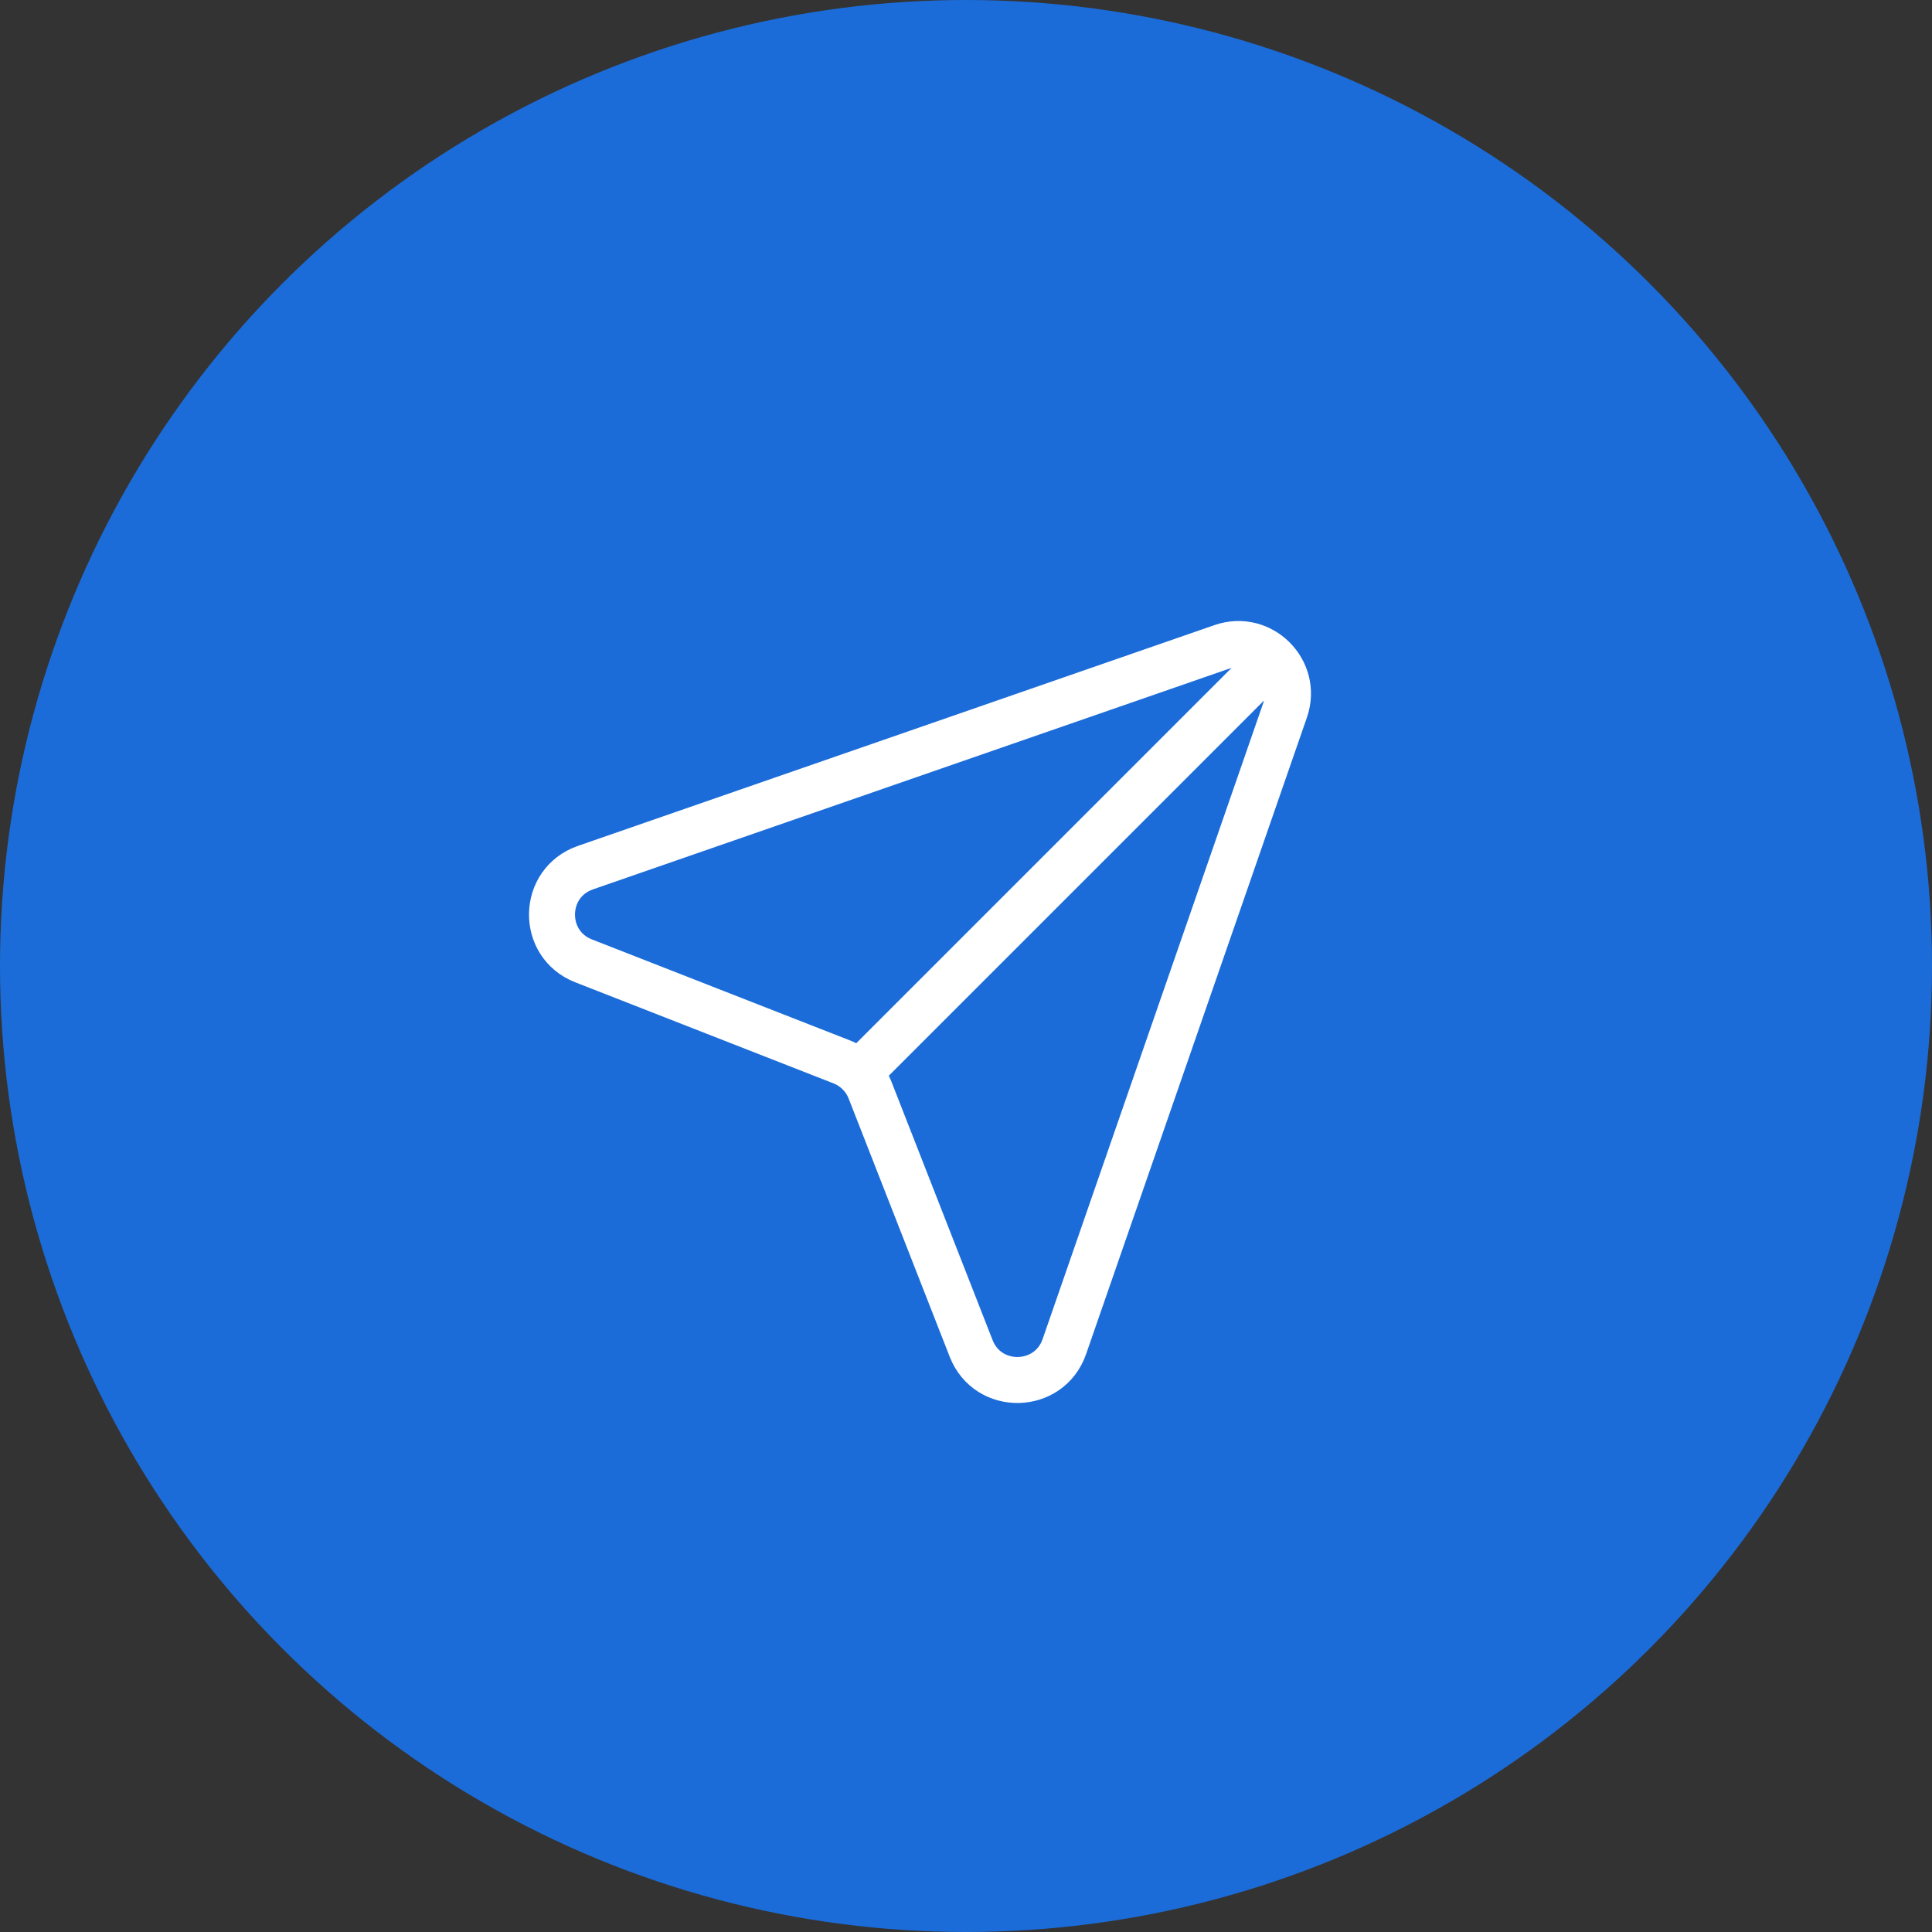
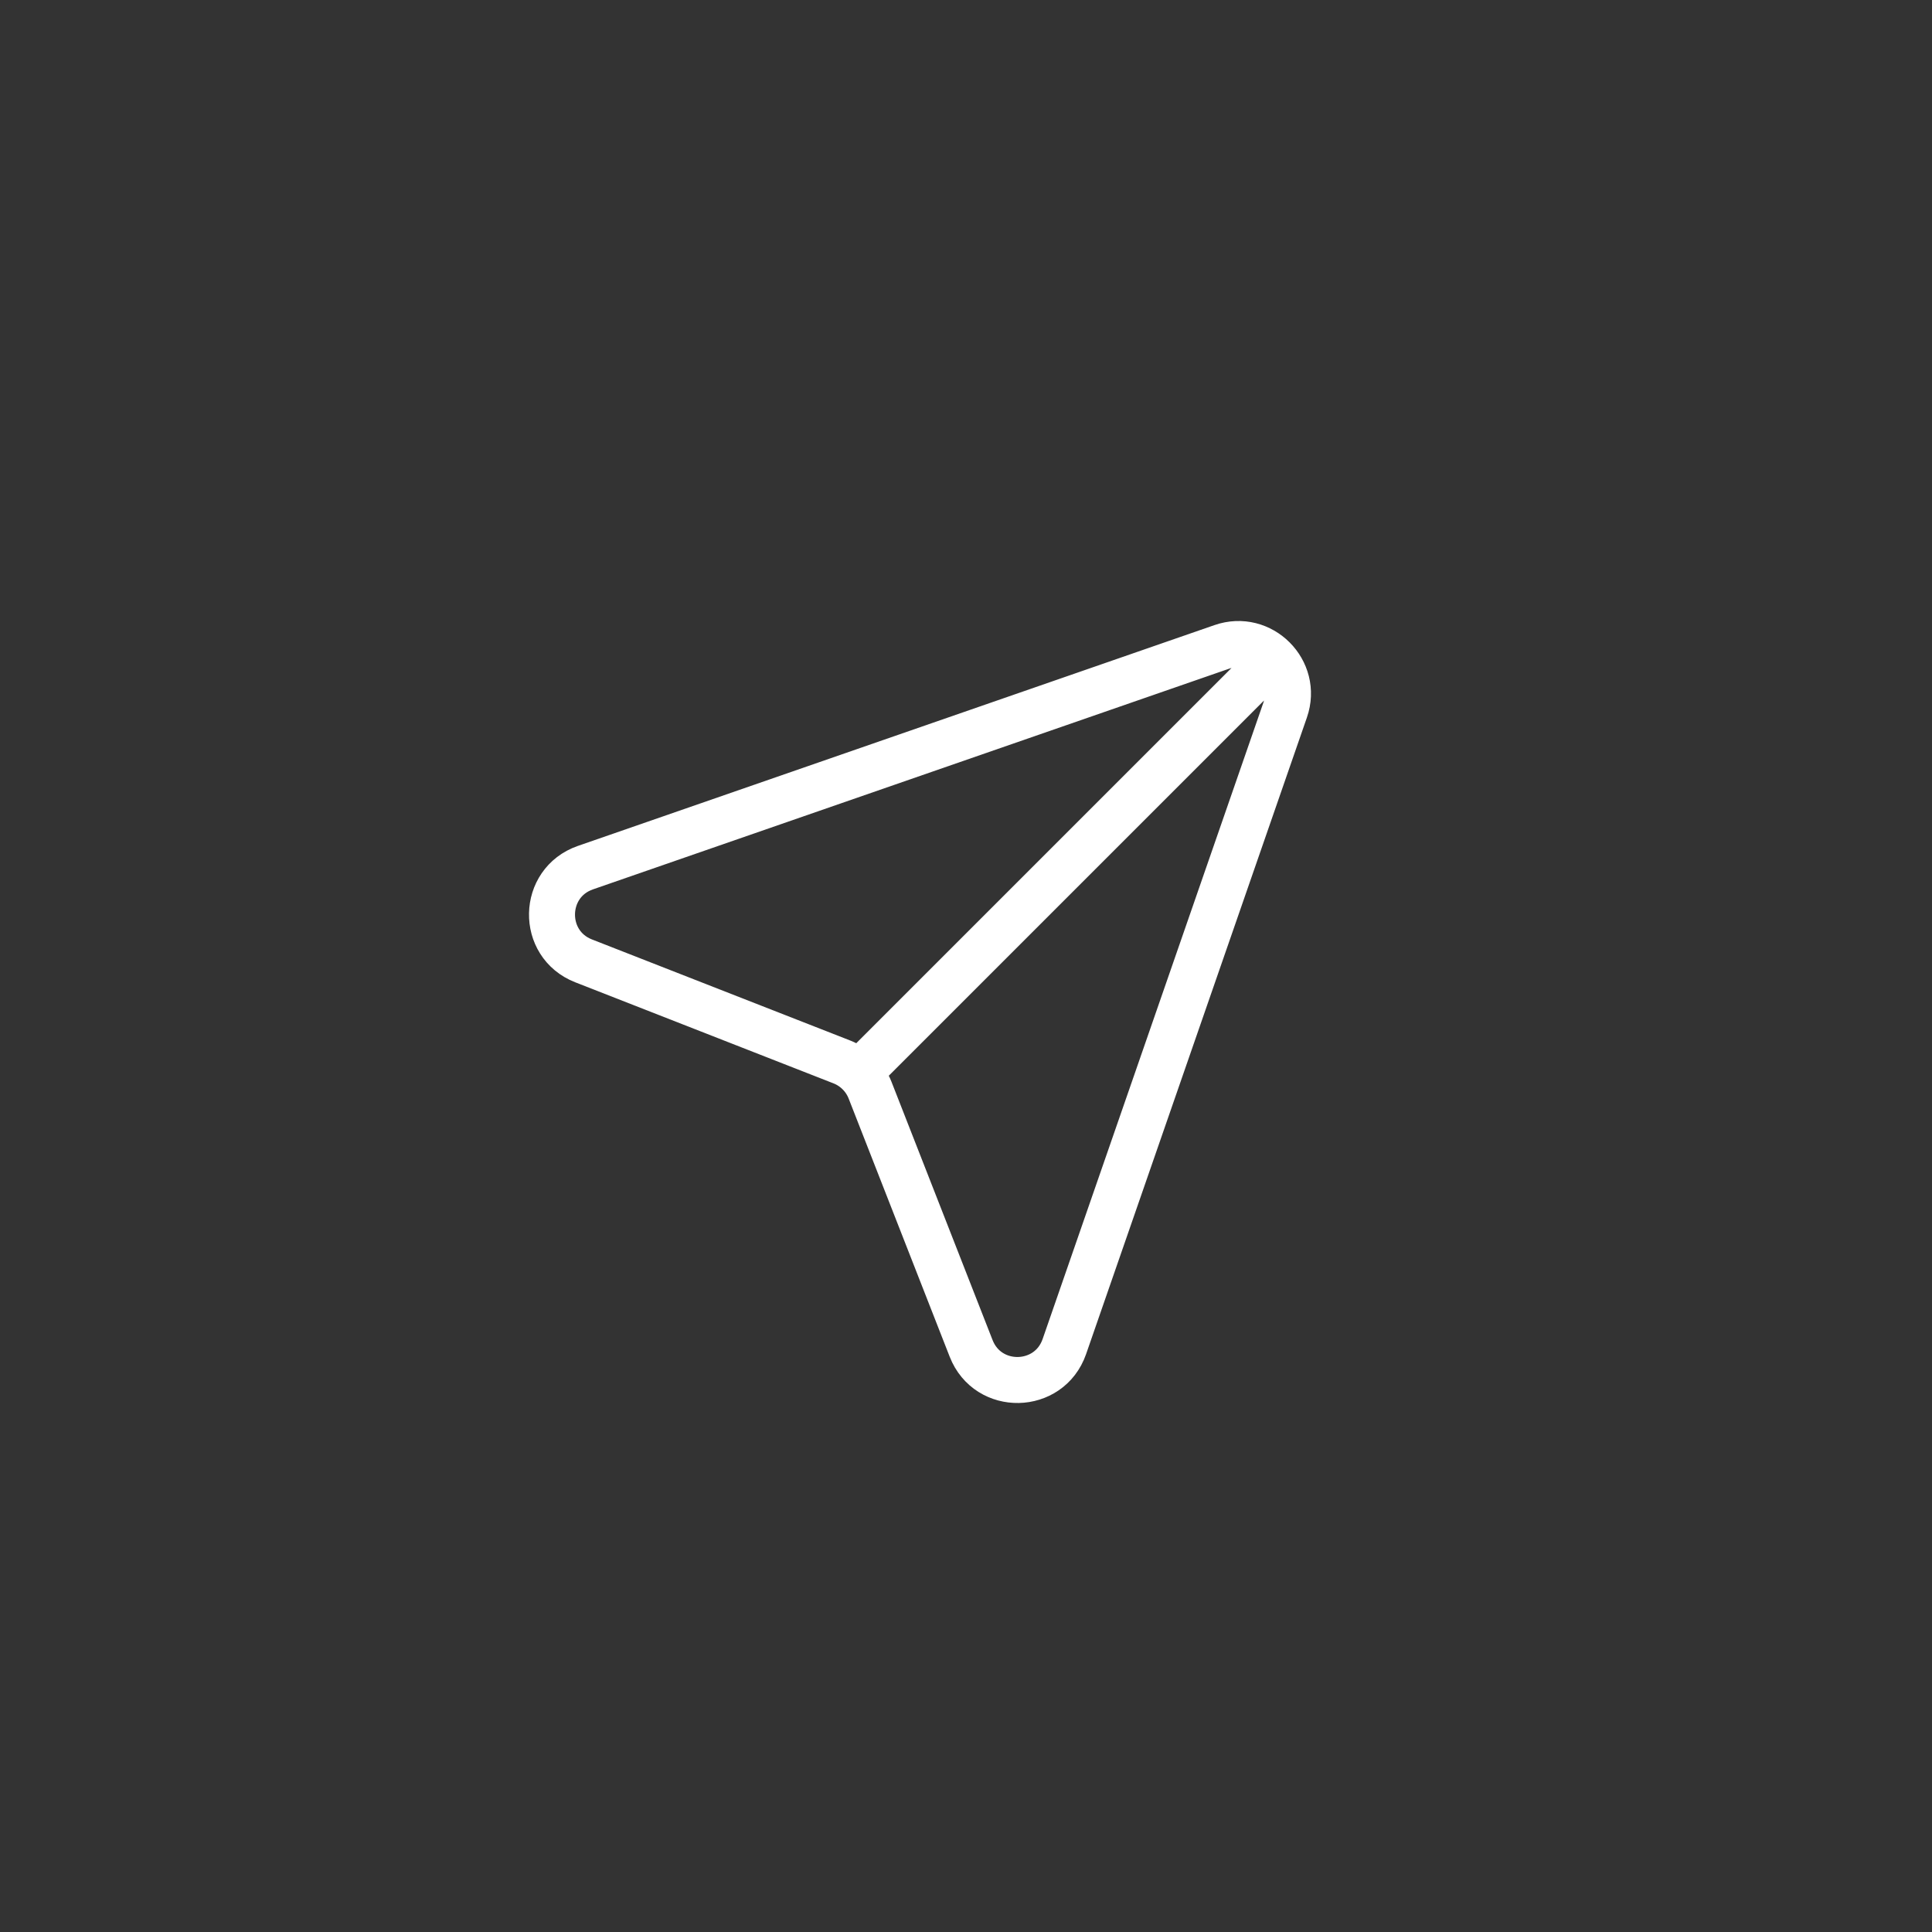
<svg xmlns="http://www.w3.org/2000/svg" width="21" height="21" viewBox="0 0 21 21" fill="none">
  <rect x="0" y="0" width="21" height="21" fill="#333333" stroke="none" />
-   <circle cx="10.5" cy="10.5" r="10.5" fill="#1B6CD9" />
  <path d="M13.779 7.221L9.336 11.664M6.363 9.431L13.282 7.031C13.708 6.883 14.117 7.292 13.969 7.718L11.569 14.637C11.404 15.111 10.739 15.124 10.556 14.657L9.457 11.849C9.402 11.709 9.291 11.598 9.151 11.543L6.343 10.444C5.876 10.261 5.889 9.596 6.363 9.431Z" stroke="white" stroke-width="0.5" stroke-linecap="round" />
</svg>